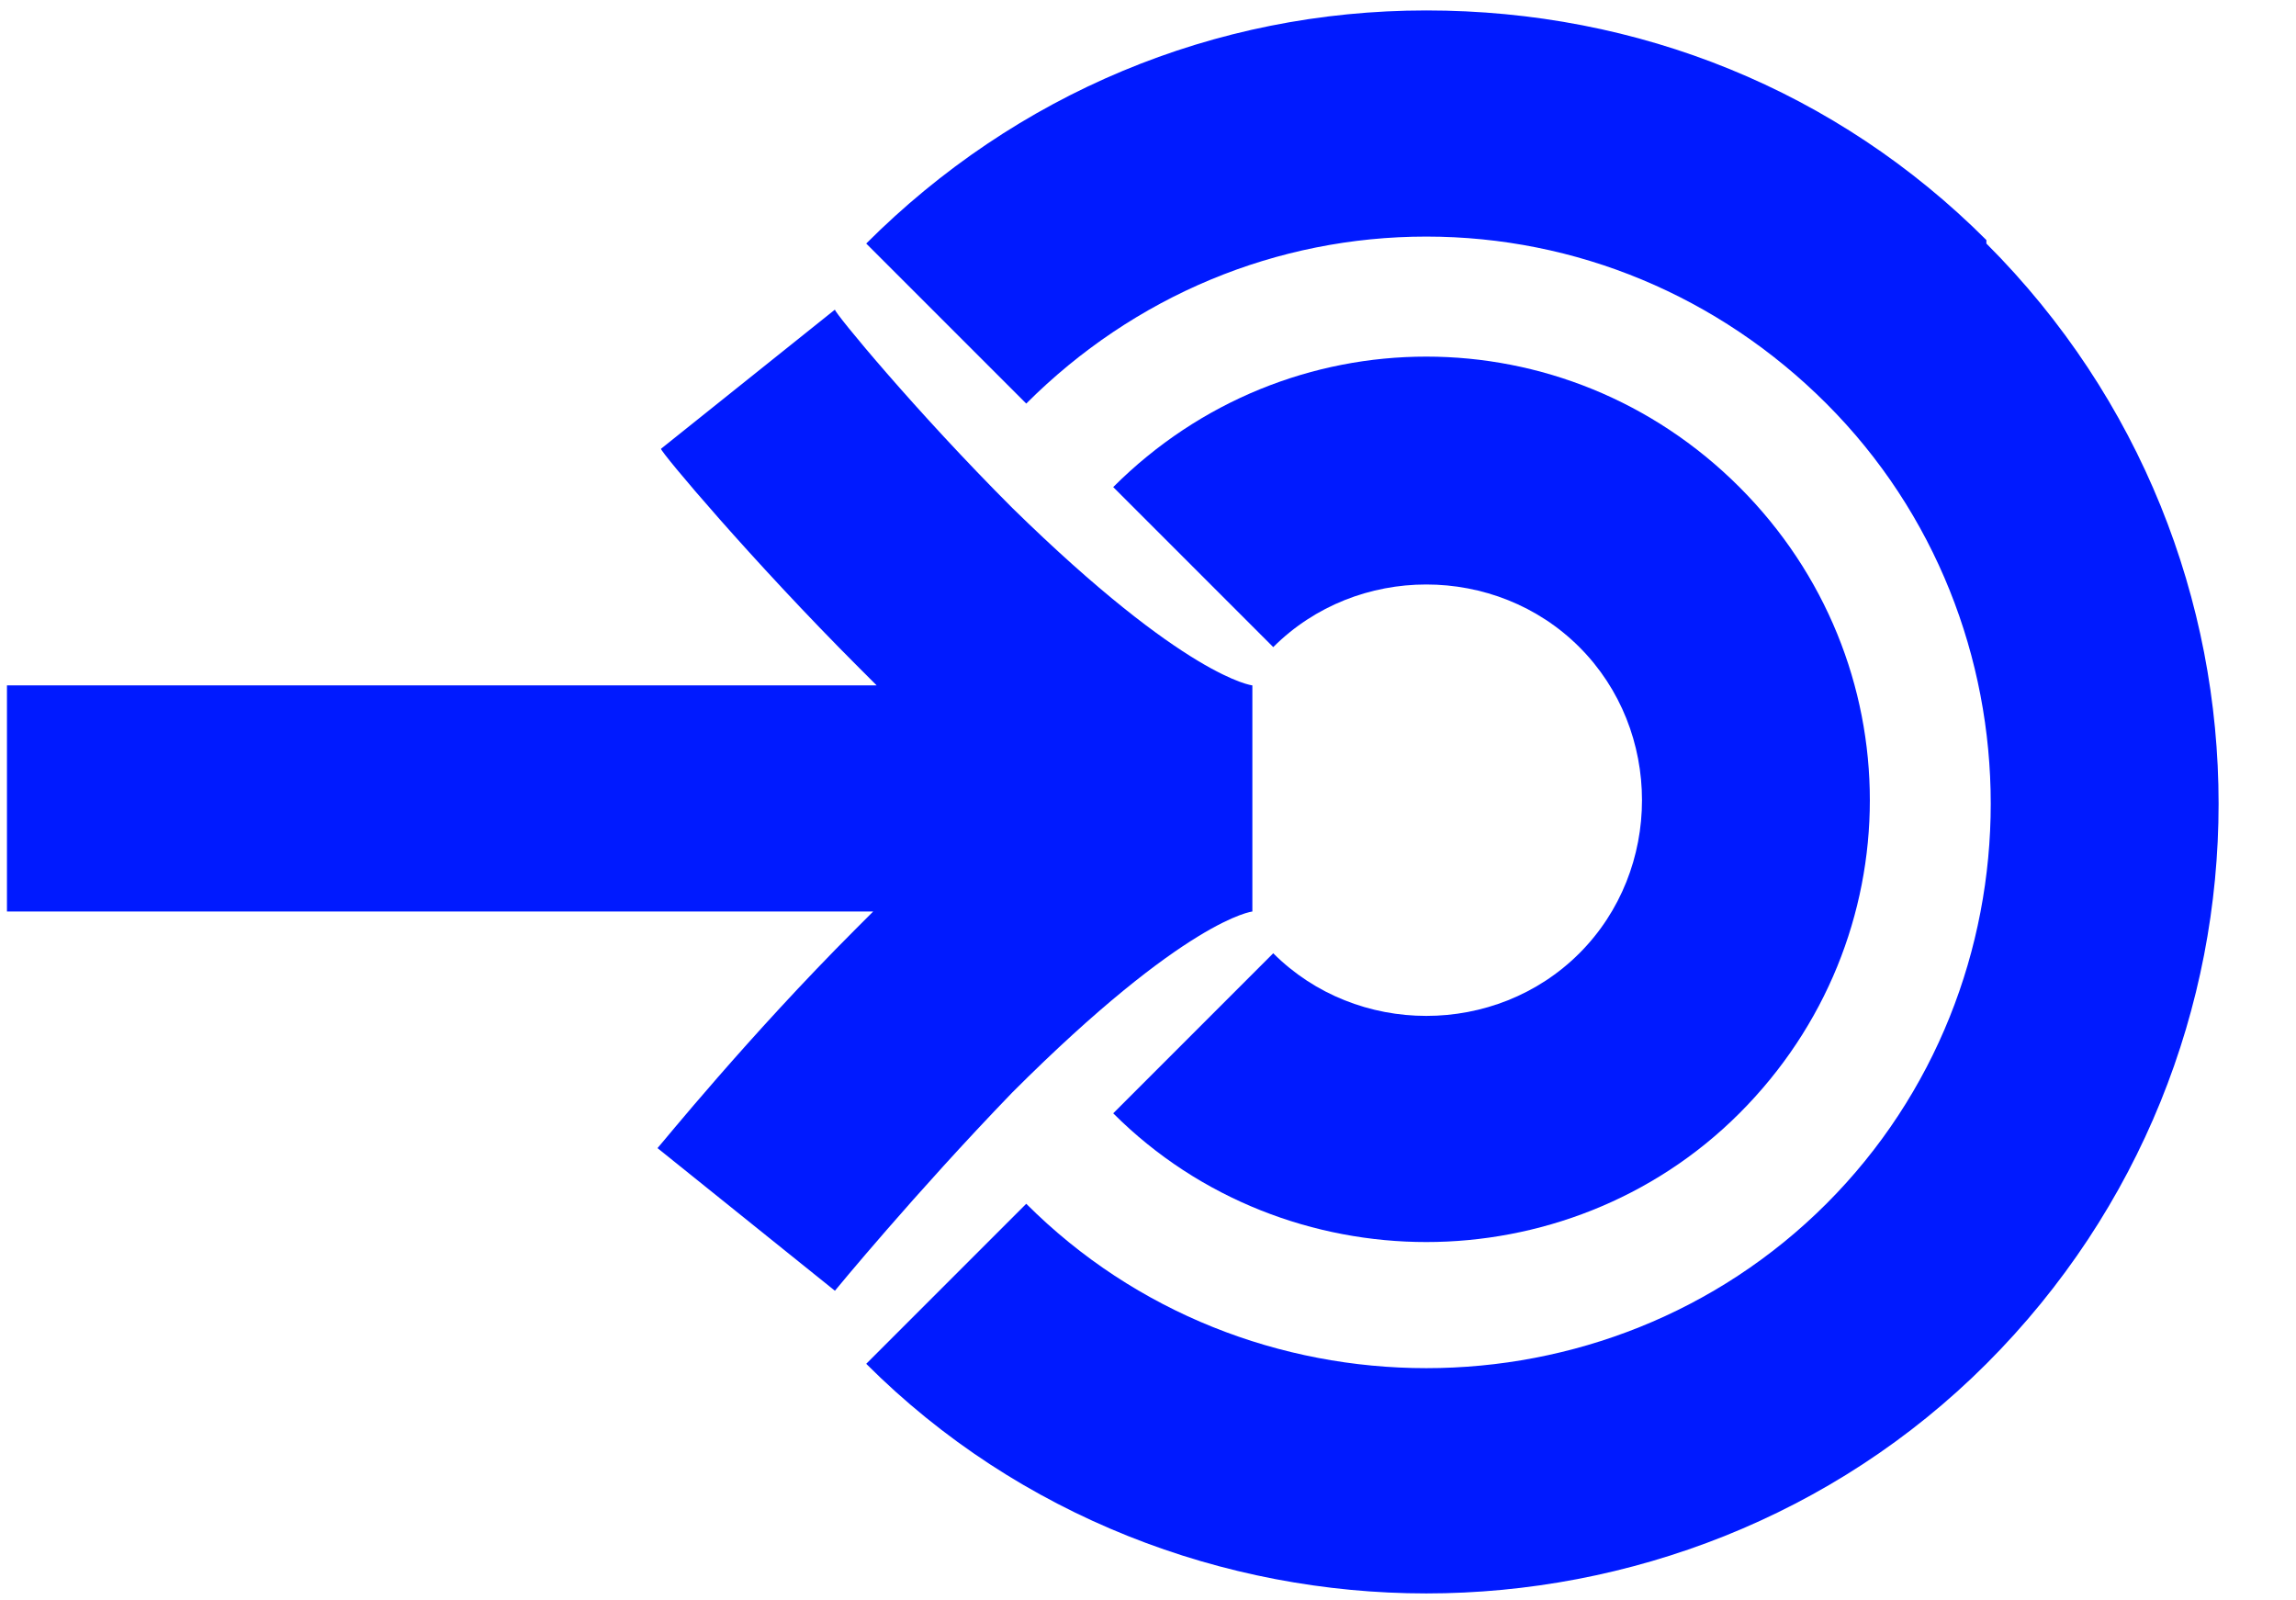
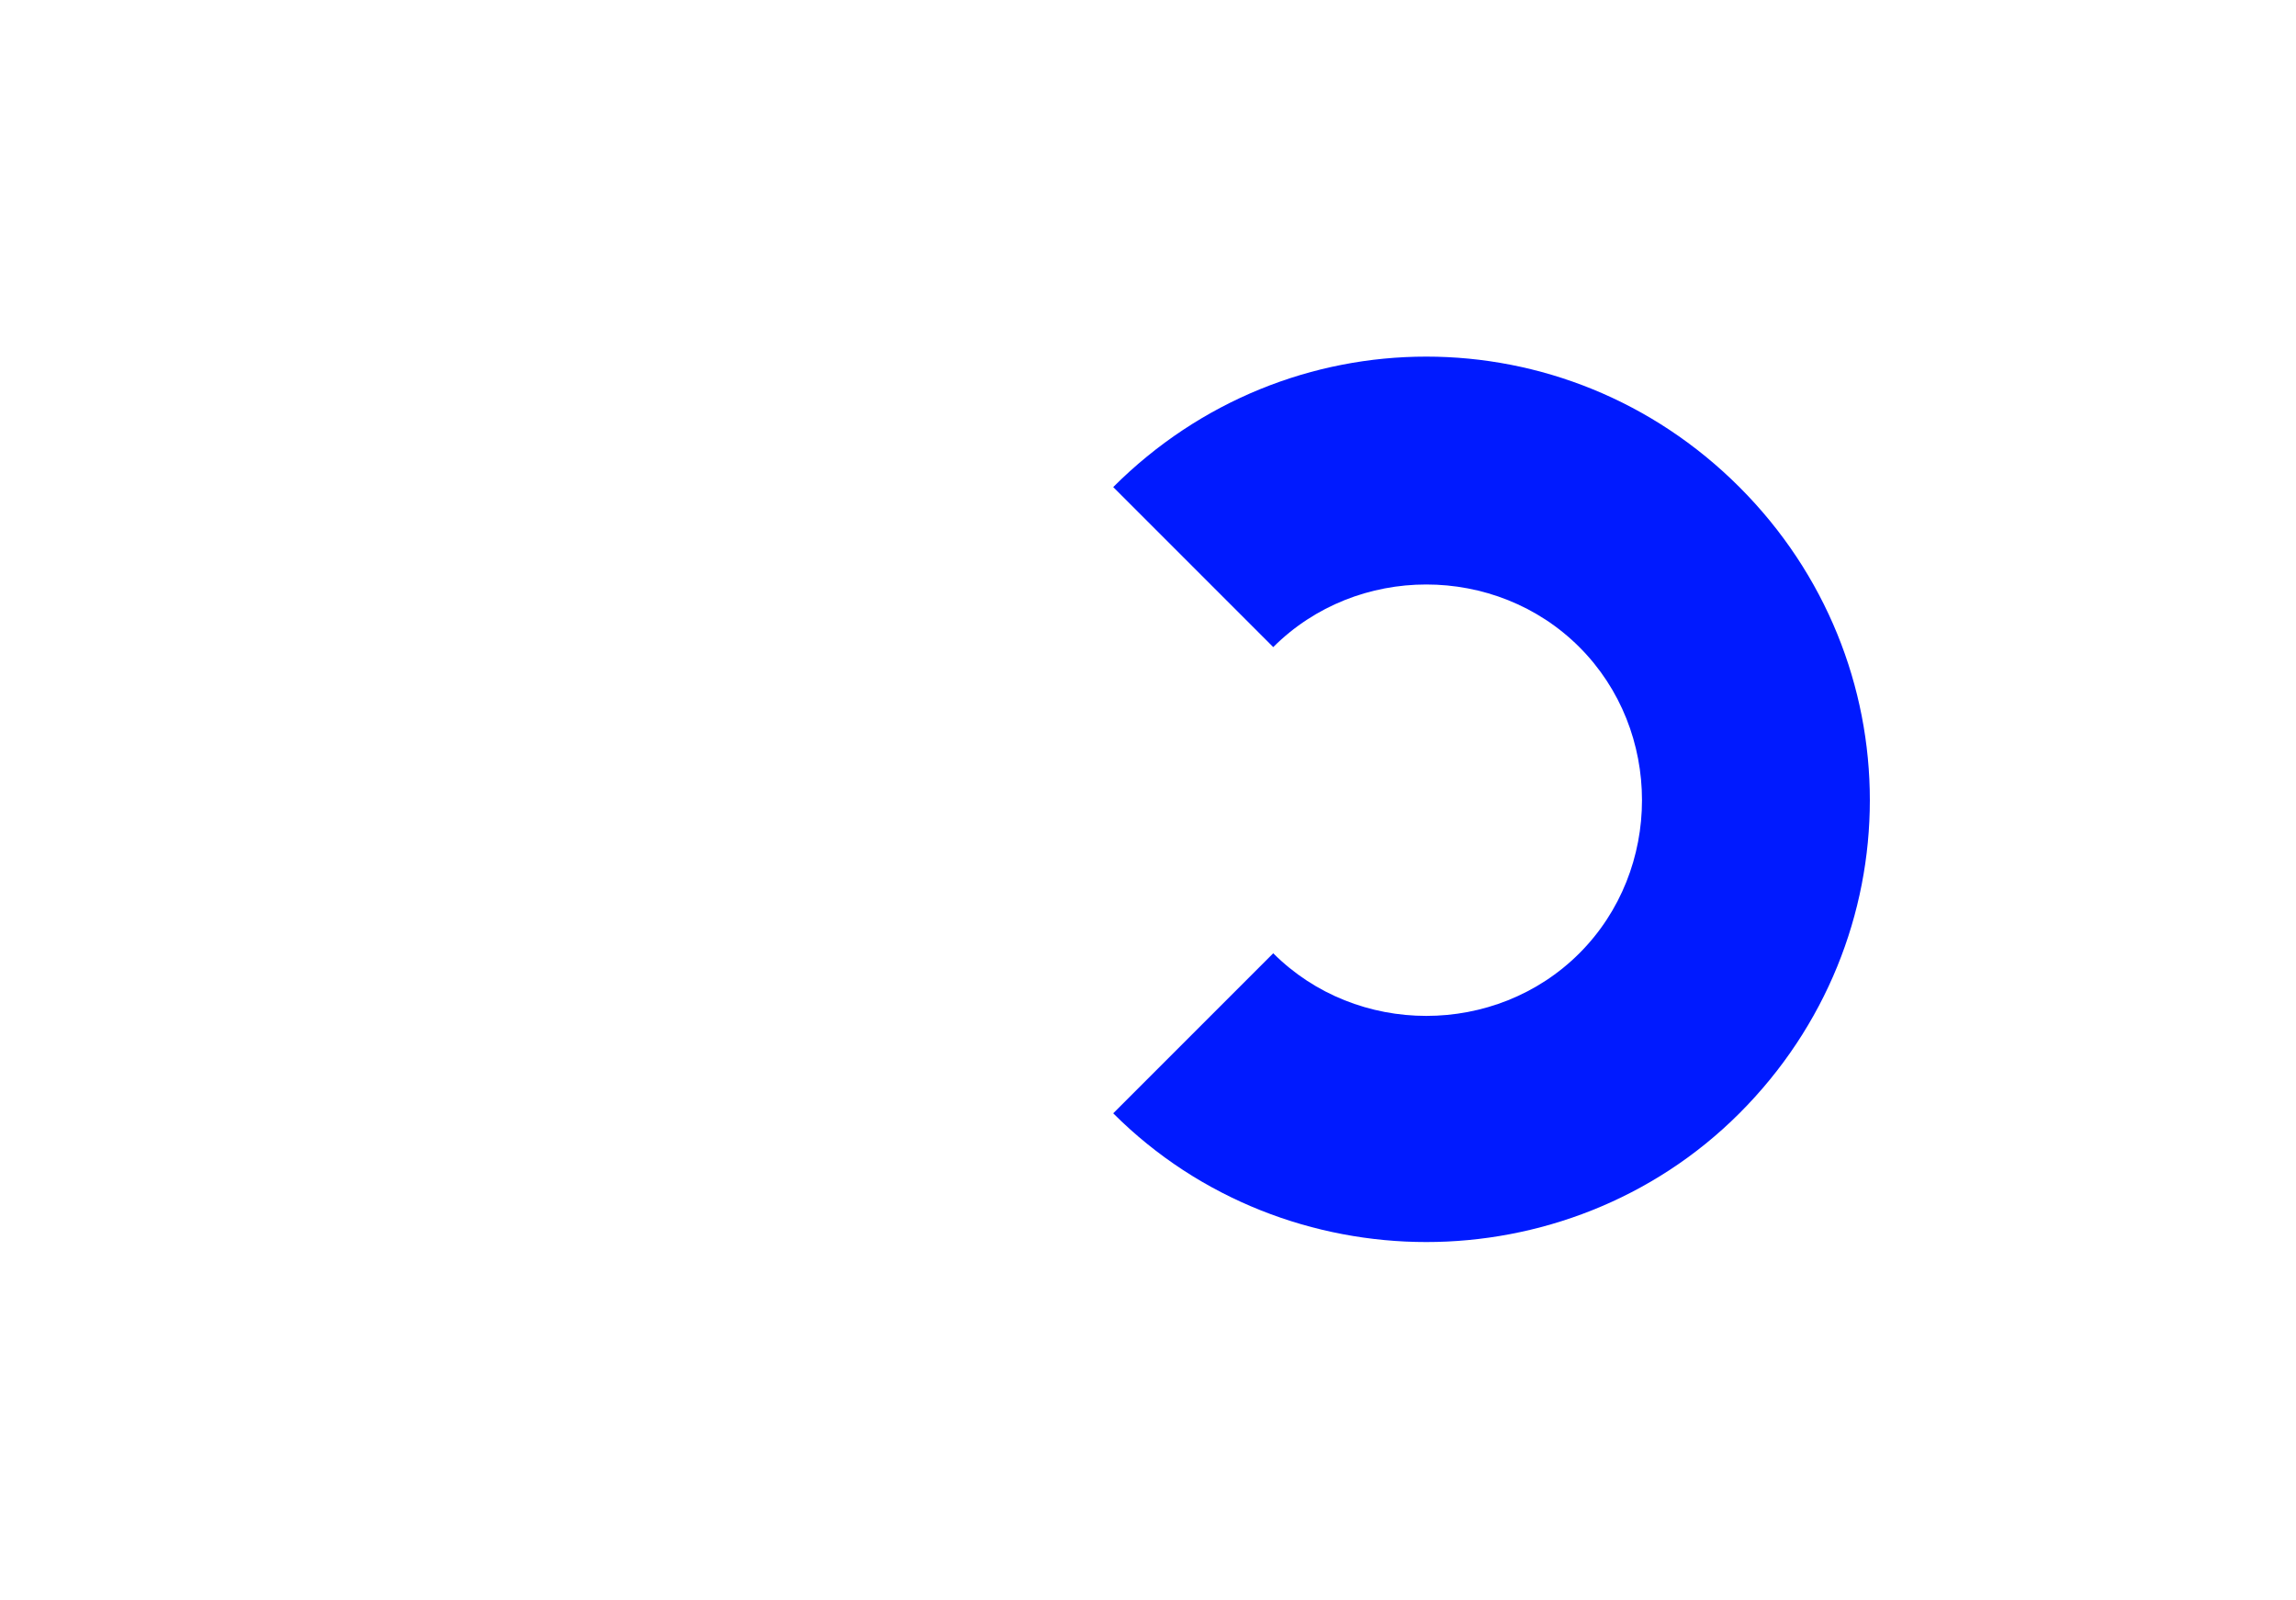
<svg xmlns="http://www.w3.org/2000/svg" version="1.1" viewBox="0 0 66 46">
  <defs>
    <style>
      .cls-1 {
        fill: #001aff;
      }
    </style>
  </defs>
  <g>
    <g id="Layer_1">
      <g id="Layer_1-2" data-name="Layer_1">
        <g>
-           <path class="cls-1" d="M57.1,6.9C52.8,2.6,47.1.3,41,.3s-11.8,2.4-16.1,6.7l4.6,4.6c3.1-3.1,7.2-4.8,11.5-4.8s8.4,1.7,11.5,4.8c6.3,6.3,6.3,16.7,0,23-6.3,6.3-16.7,6.3-23,0l-4.6,4.6c4.4,4.4,10.3,6.6,16.1,6.6s11.7-2.2,16.1-6.6c8.9-8.9,8.9-23.3,0-32.2h0Z" />
          <path class="cls-1" d="M36.6,27.4l-4.6,4.6c2.5,2.5,5.8,3.7,9,3.7s6.5-1.2,9-3.7c5-5,5-13,0-18-5-5-13-5-18,0l4.6,4.6c2.4-2.4,6.4-2.4,8.8,0s2.4,6.4,0,8.8-6.4,2.4-8.8,0Z" />
-           <path class="cls-1" d="M36,26.2v-6.5s-1.9-.2-6.9-5.1c-2.8-2.8-5.1-5.6-5.1-5.7h0l-2.5,2-2.5,2c0,.1,2.6,3.2,5.7,6.3.2.2.3.3.5.5H.2v6.5h24.9c-.2.2-.3.3-.5.5-3.1,3.1-5.6,6.2-5.7,6.3l5.1,4.1s2.3-2.8,5.1-5.7c5-5,6.9-5.2,6.9-5.2h0Z" />
        </g>
      </g>
    </g>
  </g>
</svg>